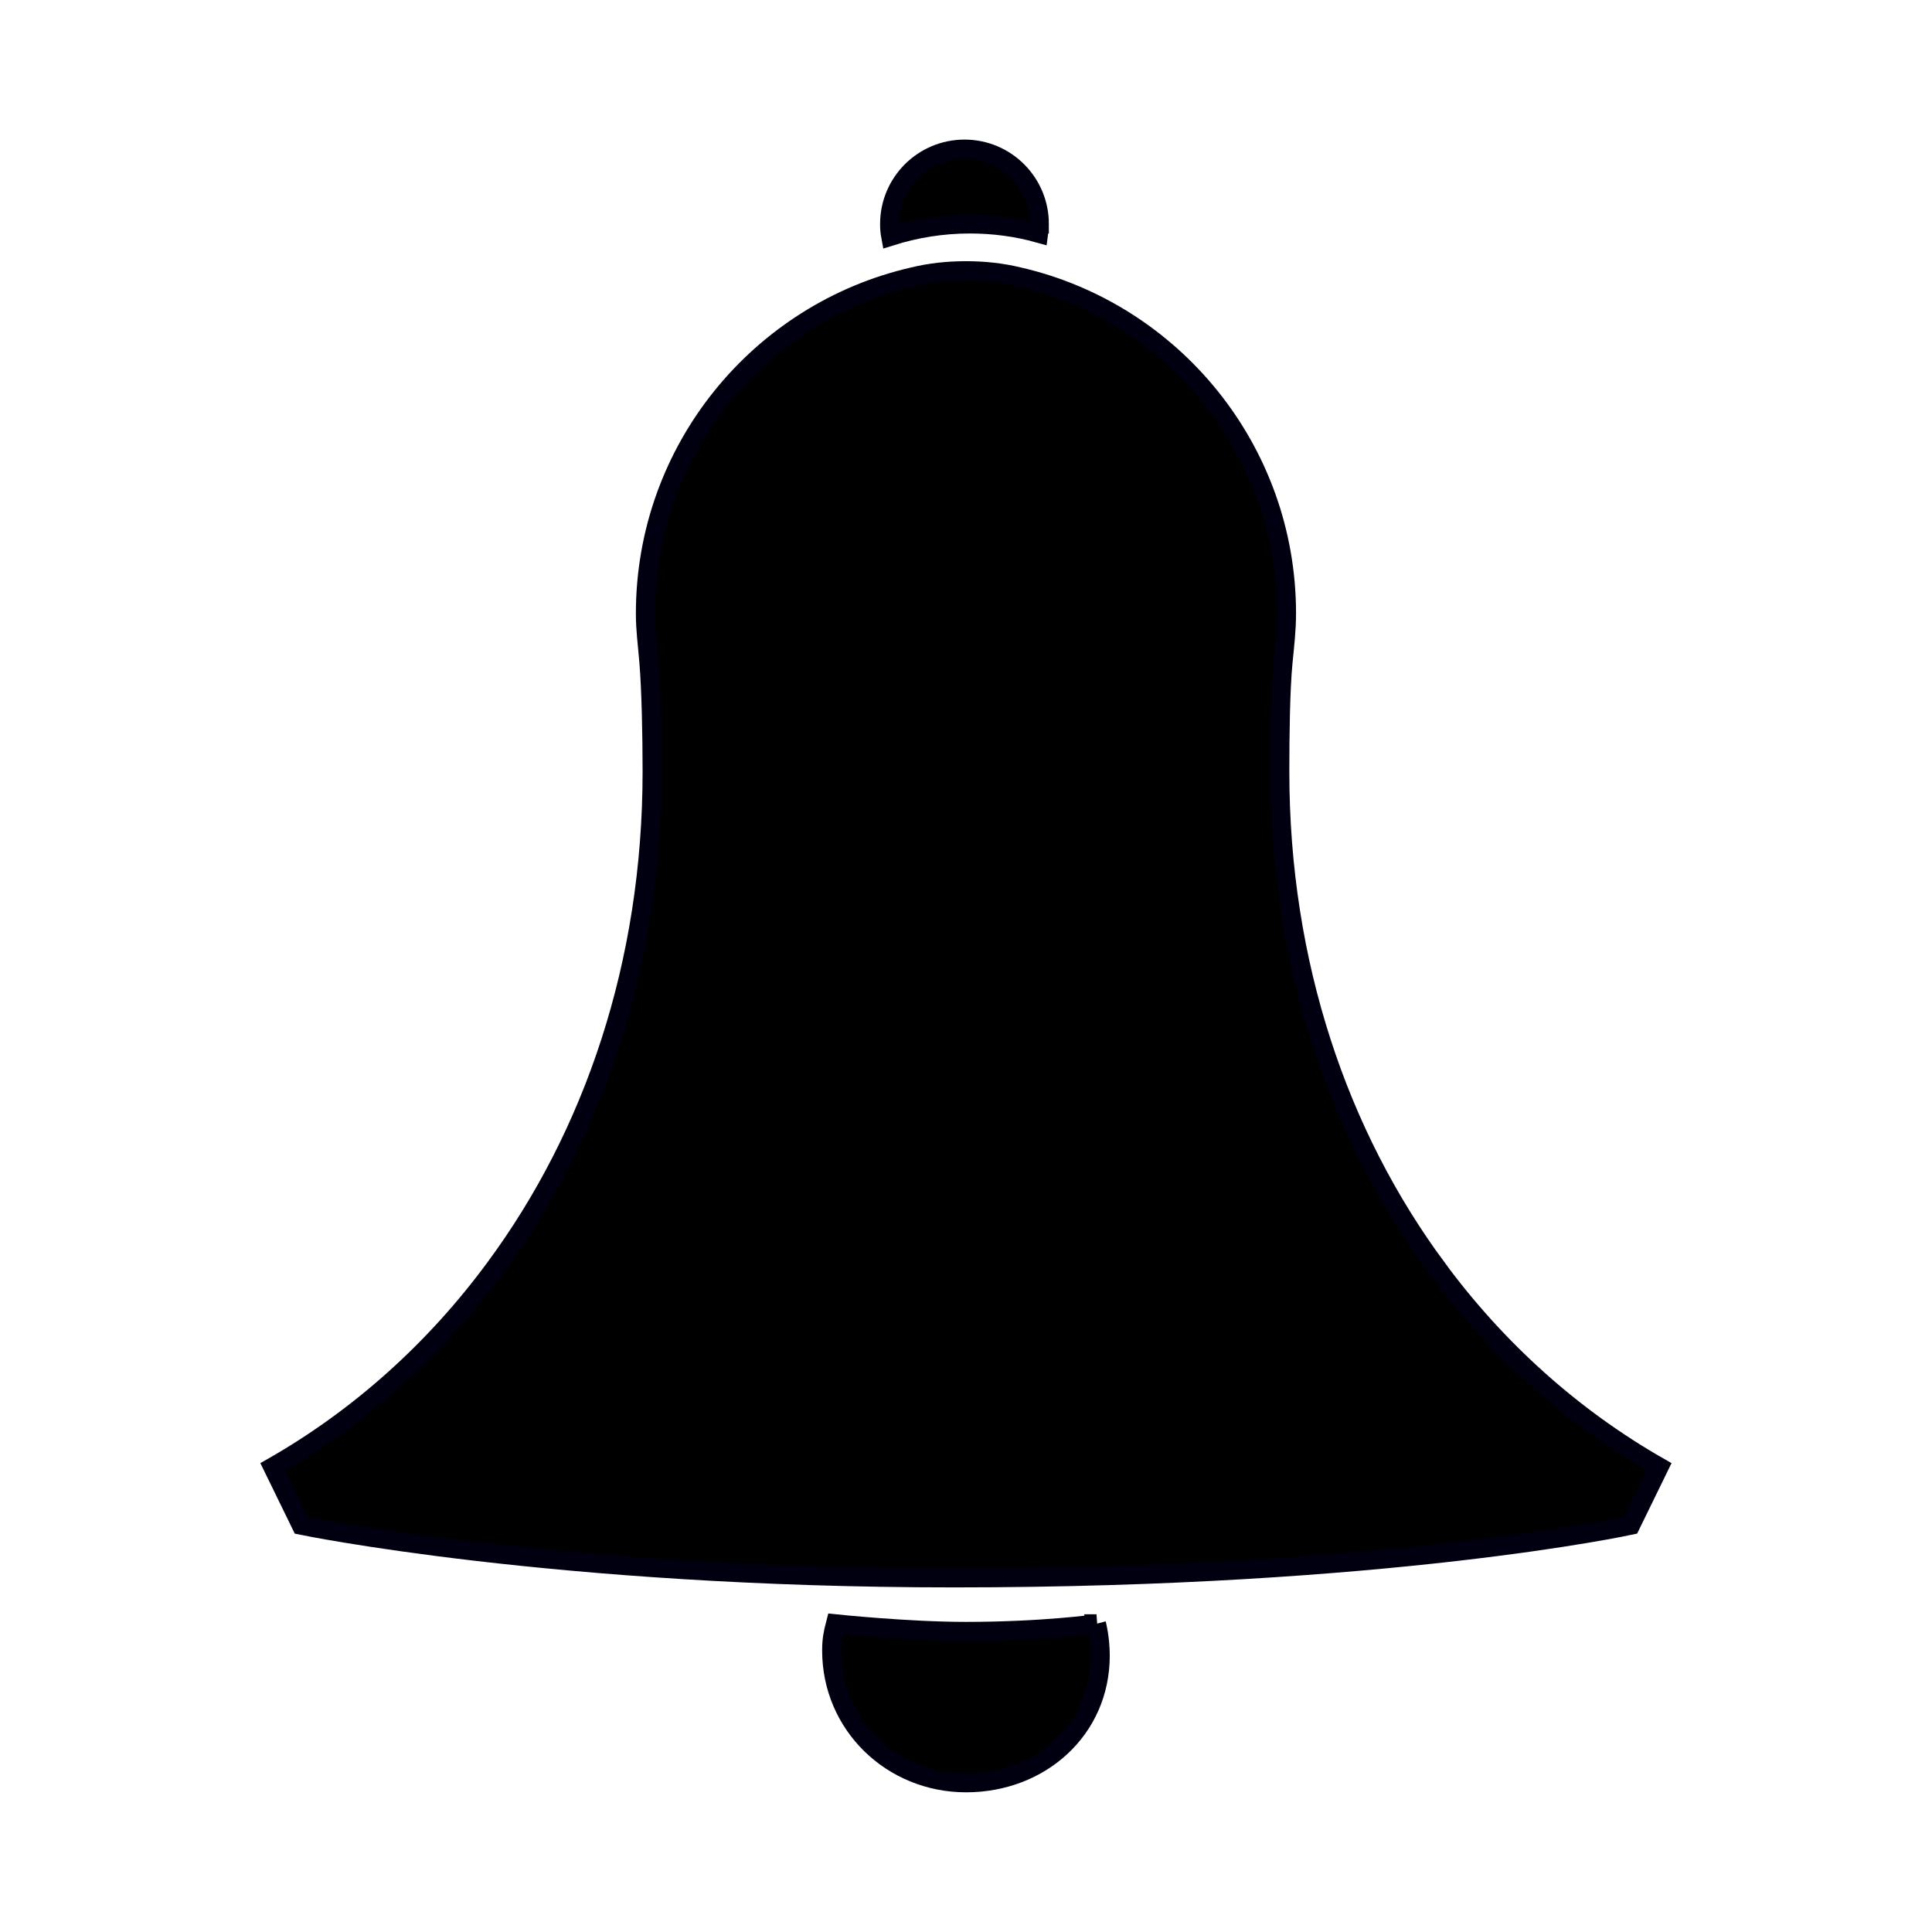
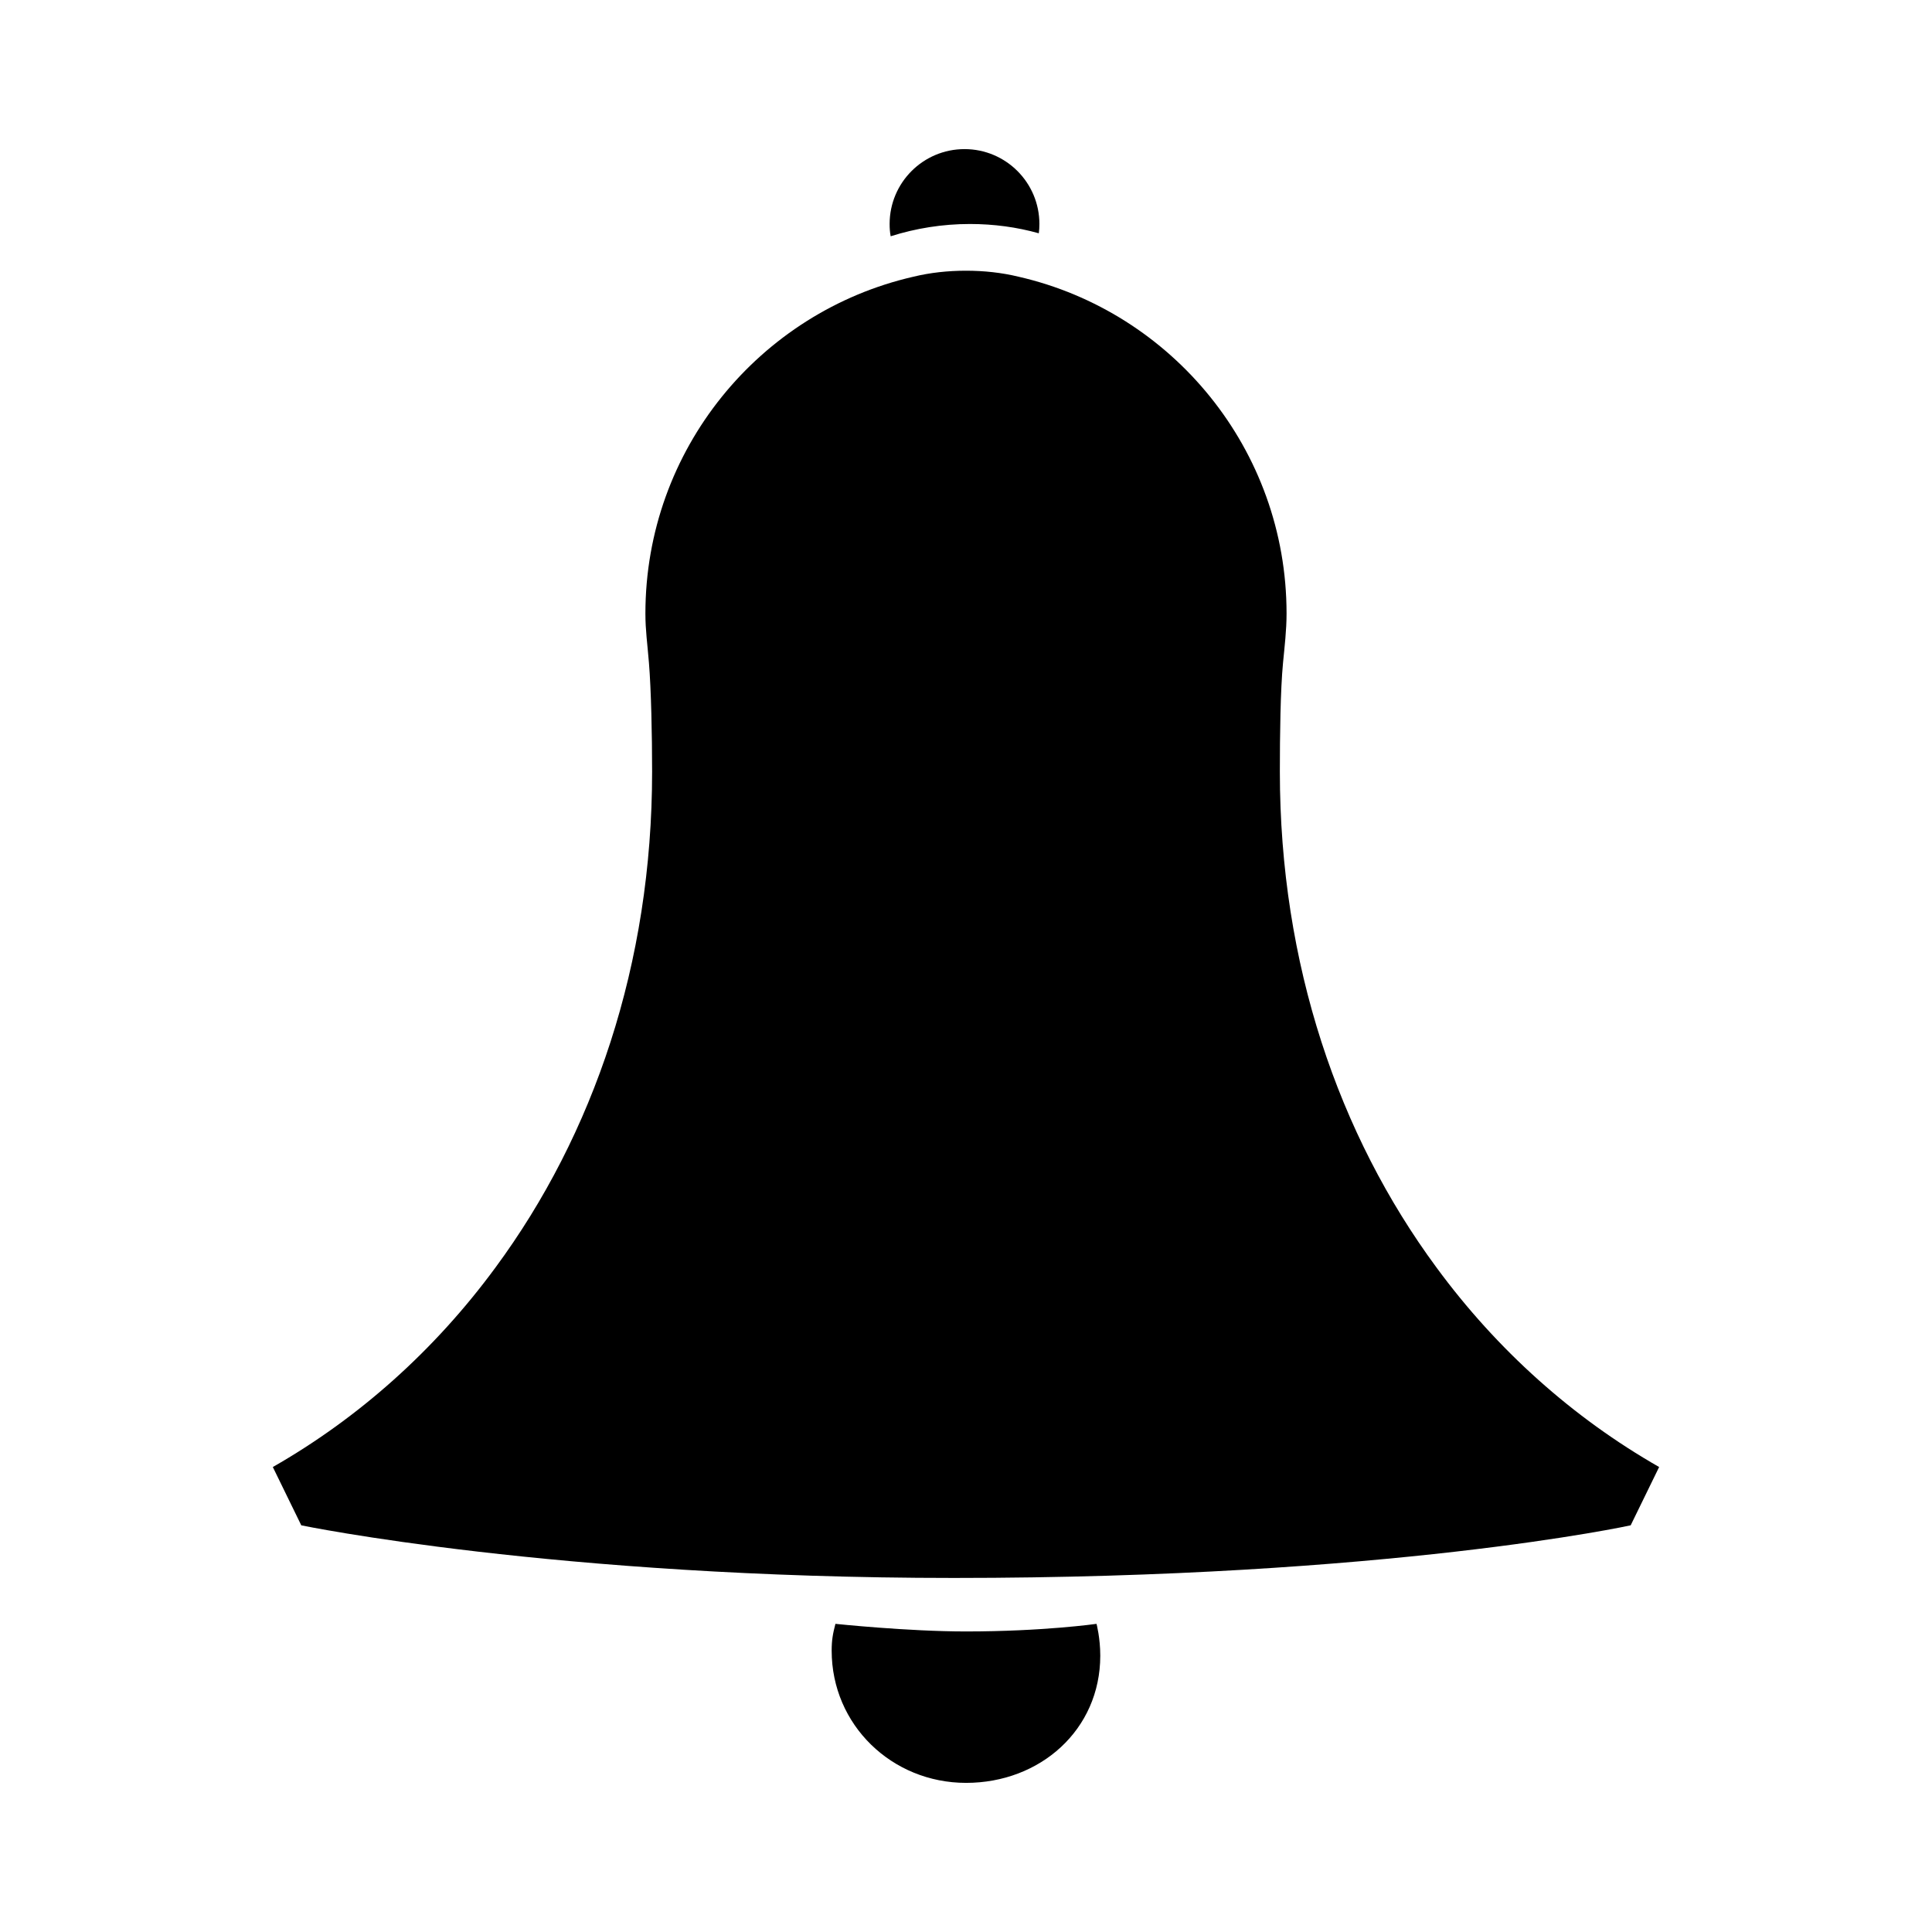
<svg xmlns="http://www.w3.org/2000/svg" width="800px" height="800px" version="1.1" viewBox="144 144 512 512">
  <defs>
    <clipPath id="a">
-       <path d="m148.09 148.09h503.81v503.81h-503.81z" />
-     </clipPath>
+       </clipPath>
  </defs>
  <path d="m419.45 203.36c0 0.832-0.039 1.668-0.156 2.465-5.793-1.629-11.945-2.465-18.258-2.465-7.301 0-14.367 1.152-21 3.254-0.203-1.074-0.277-2.141-0.277-3.254 0-10.953 8.887-19.844 19.844-19.844 10.957-0.008 19.848 8.883 19.848 19.844zm105.21 276.51c-25.926-35.145-41.484-80.402-41.484-131.37 0-9.742 0.152-21.637 0.836-28.809 0.406-4.266 0.941-8.641 0.941-13.094 0-43.473-30.328-79.93-70.973-89.254-4.504-1.098-9.211-1.602-13.984-1.602-4.777 0-9.48 0.504-13.984 1.602-40.648 9.324-70.973 45.781-70.973 89.254 0 4.453 0.516 7.836 0.941 13.094 0.586 7.18 0.836 19.062 0.836 28.809 0 50.965-15.559 96.219-41.484 131.37-16.082 21.895-36.195 39.863-59.031 52.906l7.543 15.453s67.234 13.945 172.95 13.945c115.4 0 179.35-13.945 179.35-13.945l7.543-15.453c-22.832-13.043-42.945-31.008-59.027-52.906zm-90.066 94.465s-14.125 2.016-34.598 2.016c-15.477 0-34.598-2.016-34.598-2.016-0.68 2.621-0.996 4.281-0.996 7.109 0 19.645 15.926 35.035 35.621 35.035 19.645 0 35.562-14.07 35.562-33.711 0-4.715-0.992-8.434-0.992-8.434z" />
  <g clip-path="url(#a)">
-     <path transform="matrix(5.038 0 0 5.038 148.09 148.09)" d="m53.861 10.97c0 0.165-0.008 0.331-0.031 0.489-1.15-0.323-2.371-0.489-3.624-0.489-1.449 0-2.852 0.229-4.168 0.646-0.04-0.213-0.055-0.425-0.055-0.646 0-2.174 1.764-3.939 3.939-3.939 2.175-0.002 3.939 1.763 3.939 3.939zm20.883 54.883c-5.146-6.976-8.234-15.959-8.234-26.075 0-1.934 0.03-4.295 0.166-5.718 0.081-0.847 0.187-1.715 0.187-2.599 0-8.629-6.02-15.865-14.087-17.716-0.894-0.218-1.828-0.318-2.776-0.318-0.948 0-1.882 0.1-2.776 0.318-8.068 1.851-14.087 9.087-14.087 17.716 0 0.884 0.102 1.555 0.187 2.599 0.116 1.425 0.166 3.784 0.166 5.718 0 10.116-3.088 19.098-8.234 26.075-3.192 4.346-7.184 7.912-11.717 10.501l1.497 3.067s13.345 2.768 34.329 2.768c22.906 0 35.598-2.768 35.598-2.768l1.497-3.067c-4.532-2.589-8.524-6.155-11.716-10.501zm-17.877 18.75s-2.804 0.4-6.867 0.4c-3.072 0-6.867-0.4-6.867-0.4-0.135 0.52-0.198 0.85-0.198 1.411 0 3.899 3.161 6.954 7.07 6.954 3.899 0 7.059-2.793 7.059-6.691 0-0.936-0.197-1.674-0.197-1.674z" fill="none" stroke="#001" stroke-miterlimit="10" />
+     <path transform="matrix(5.038 0 0 5.038 148.09 148.09)" d="m53.861 10.97c0 0.165-0.008 0.331-0.031 0.489-1.15-0.323-2.371-0.489-3.624-0.489-1.449 0-2.852 0.229-4.168 0.646-0.04-0.213-0.055-0.425-0.055-0.646 0-2.174 1.764-3.939 3.939-3.939 2.175-0.002 3.939 1.763 3.939 3.939zm20.883 54.883c-5.146-6.976-8.234-15.959-8.234-26.075 0-1.934 0.03-4.295 0.166-5.718 0.081-0.847 0.187-1.715 0.187-2.599 0-8.629-6.02-15.865-14.087-17.716-0.894-0.218-1.828-0.318-2.776-0.318-0.948 0-1.882 0.1-2.776 0.318-8.068 1.851-14.087 9.087-14.087 17.716 0 0.884 0.102 1.555 0.187 2.599 0.116 1.425 0.166 3.784 0.166 5.718 0 10.116-3.088 19.098-8.234 26.075-3.192 4.346-7.184 7.912-11.717 10.501l1.497 3.067s13.345 2.768 34.329 2.768c22.906 0 35.598-2.768 35.598-2.768l1.497-3.067c-4.532-2.589-8.524-6.155-11.716-10.501zm-17.877 18.75s-2.804 0.4-6.867 0.4z" fill="none" stroke="#001" stroke-miterlimit="10" />
  </g>
</svg>